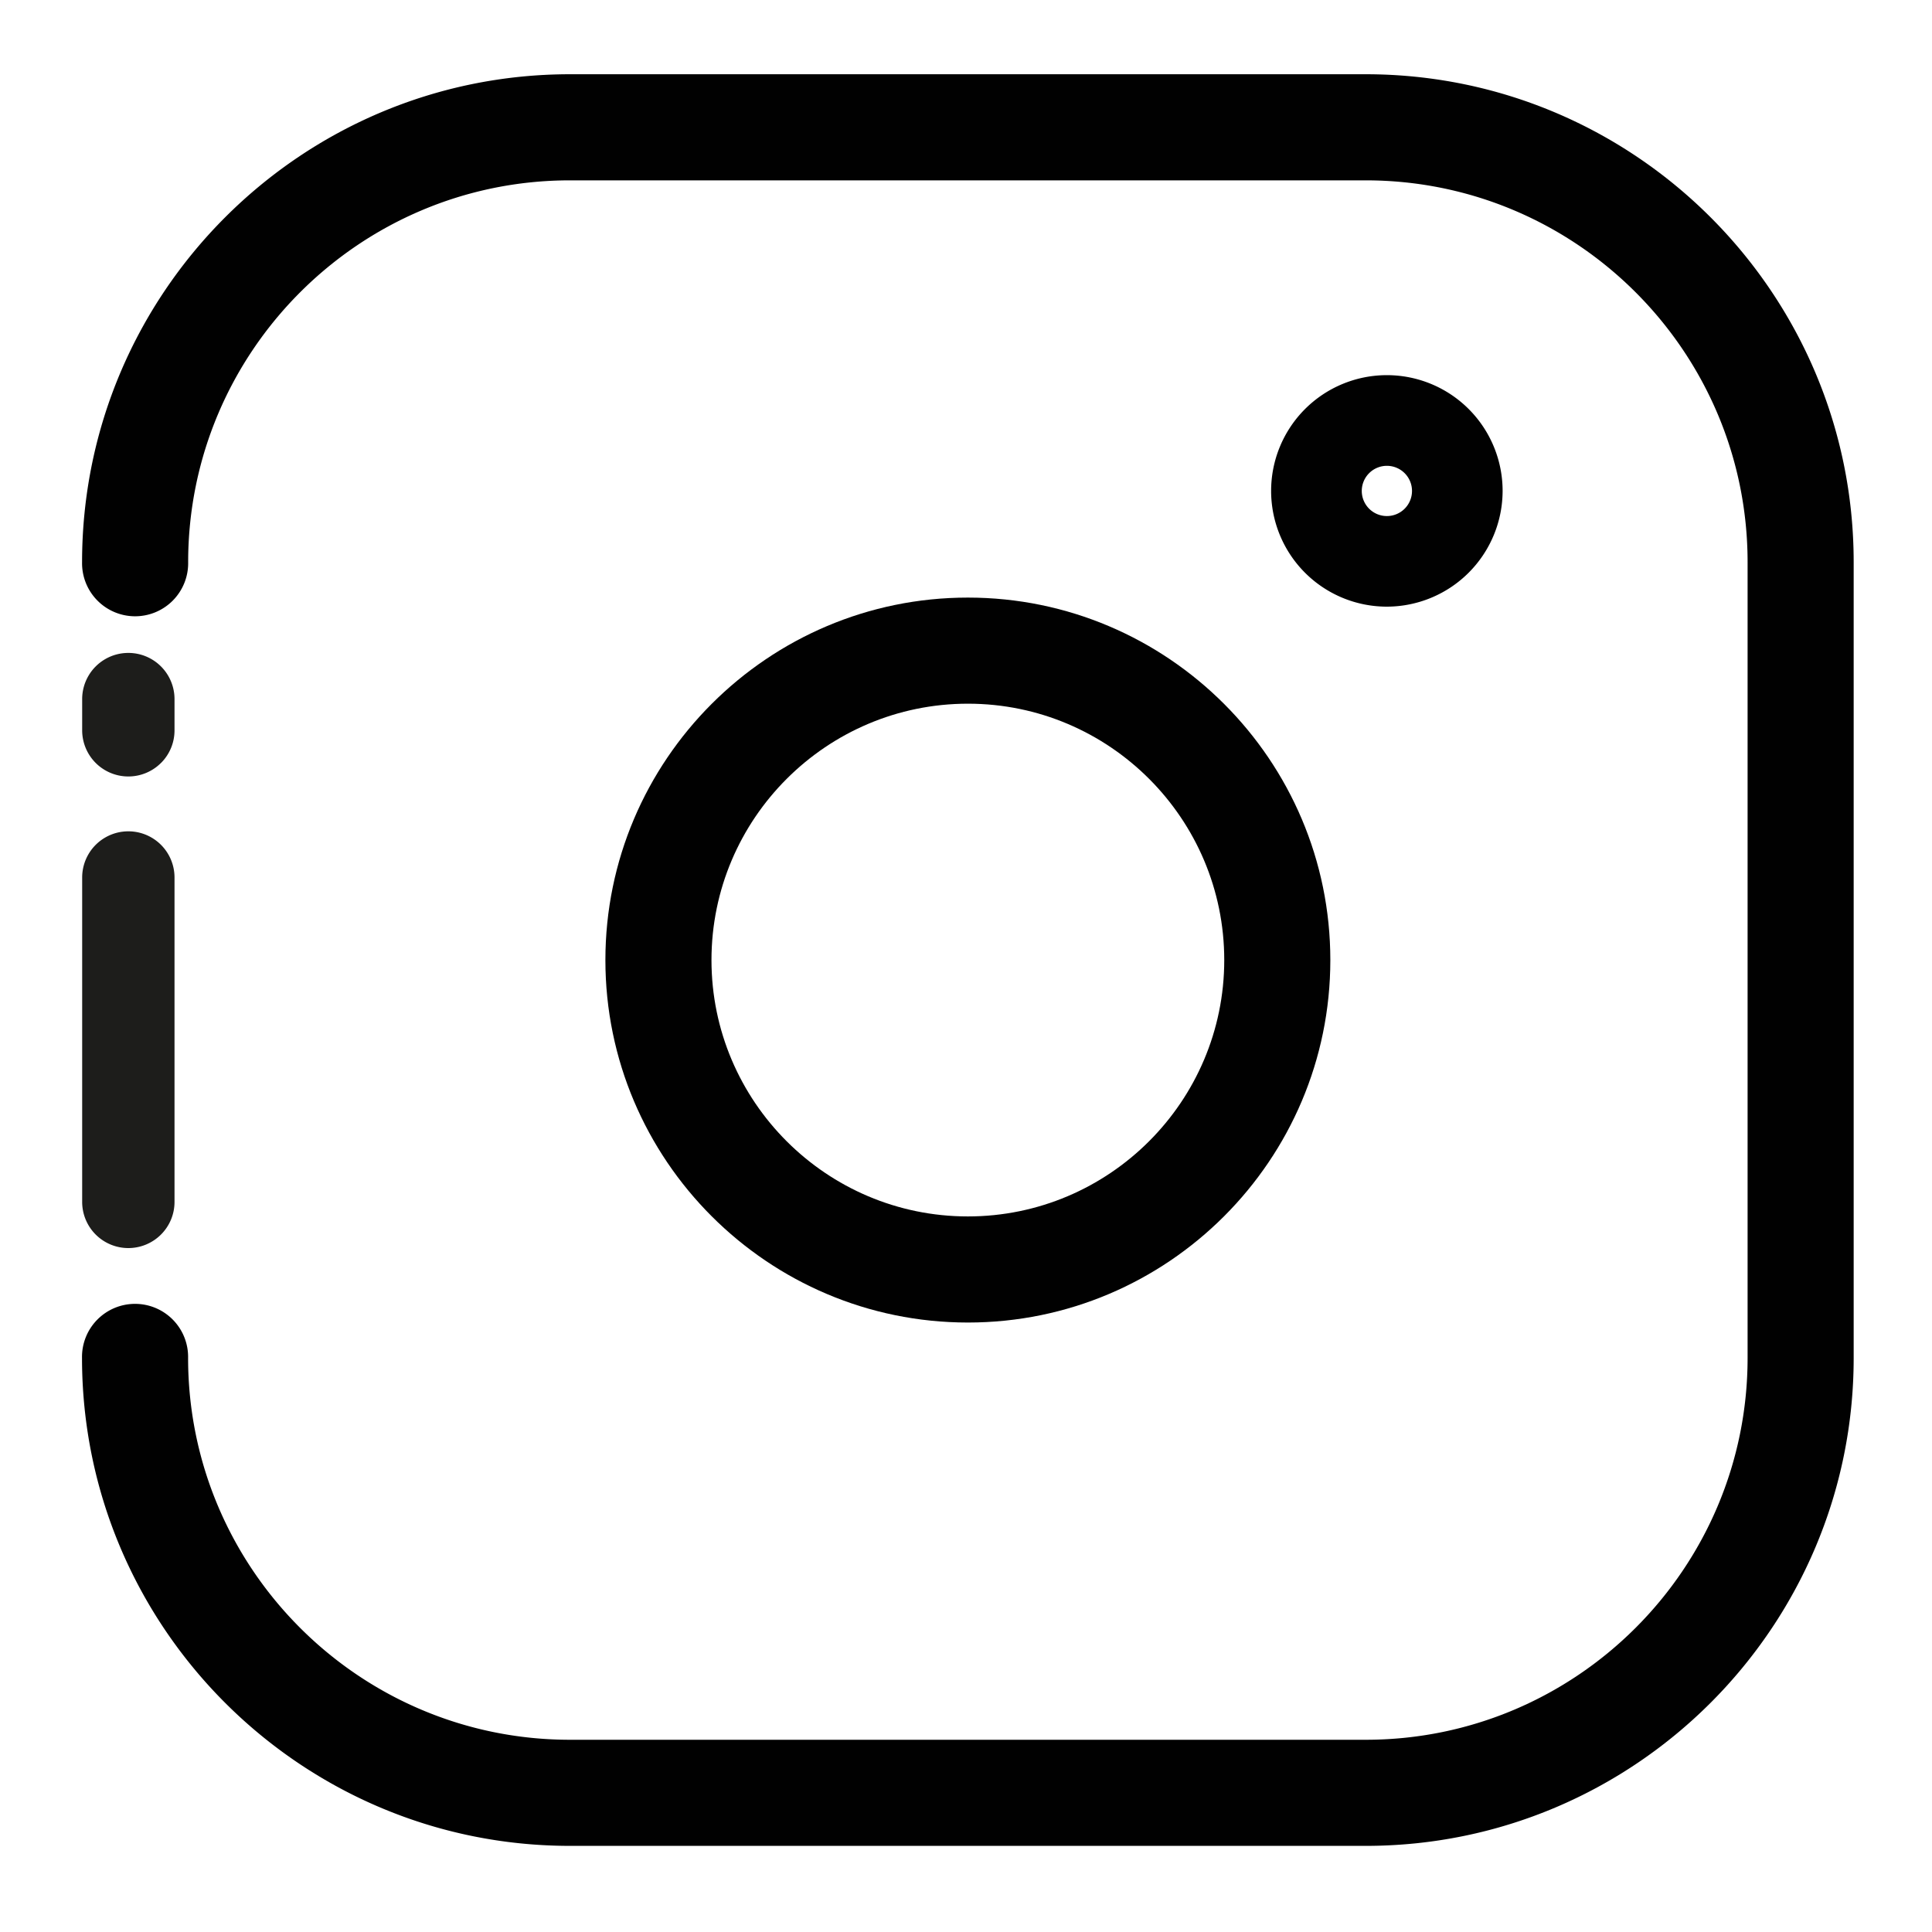
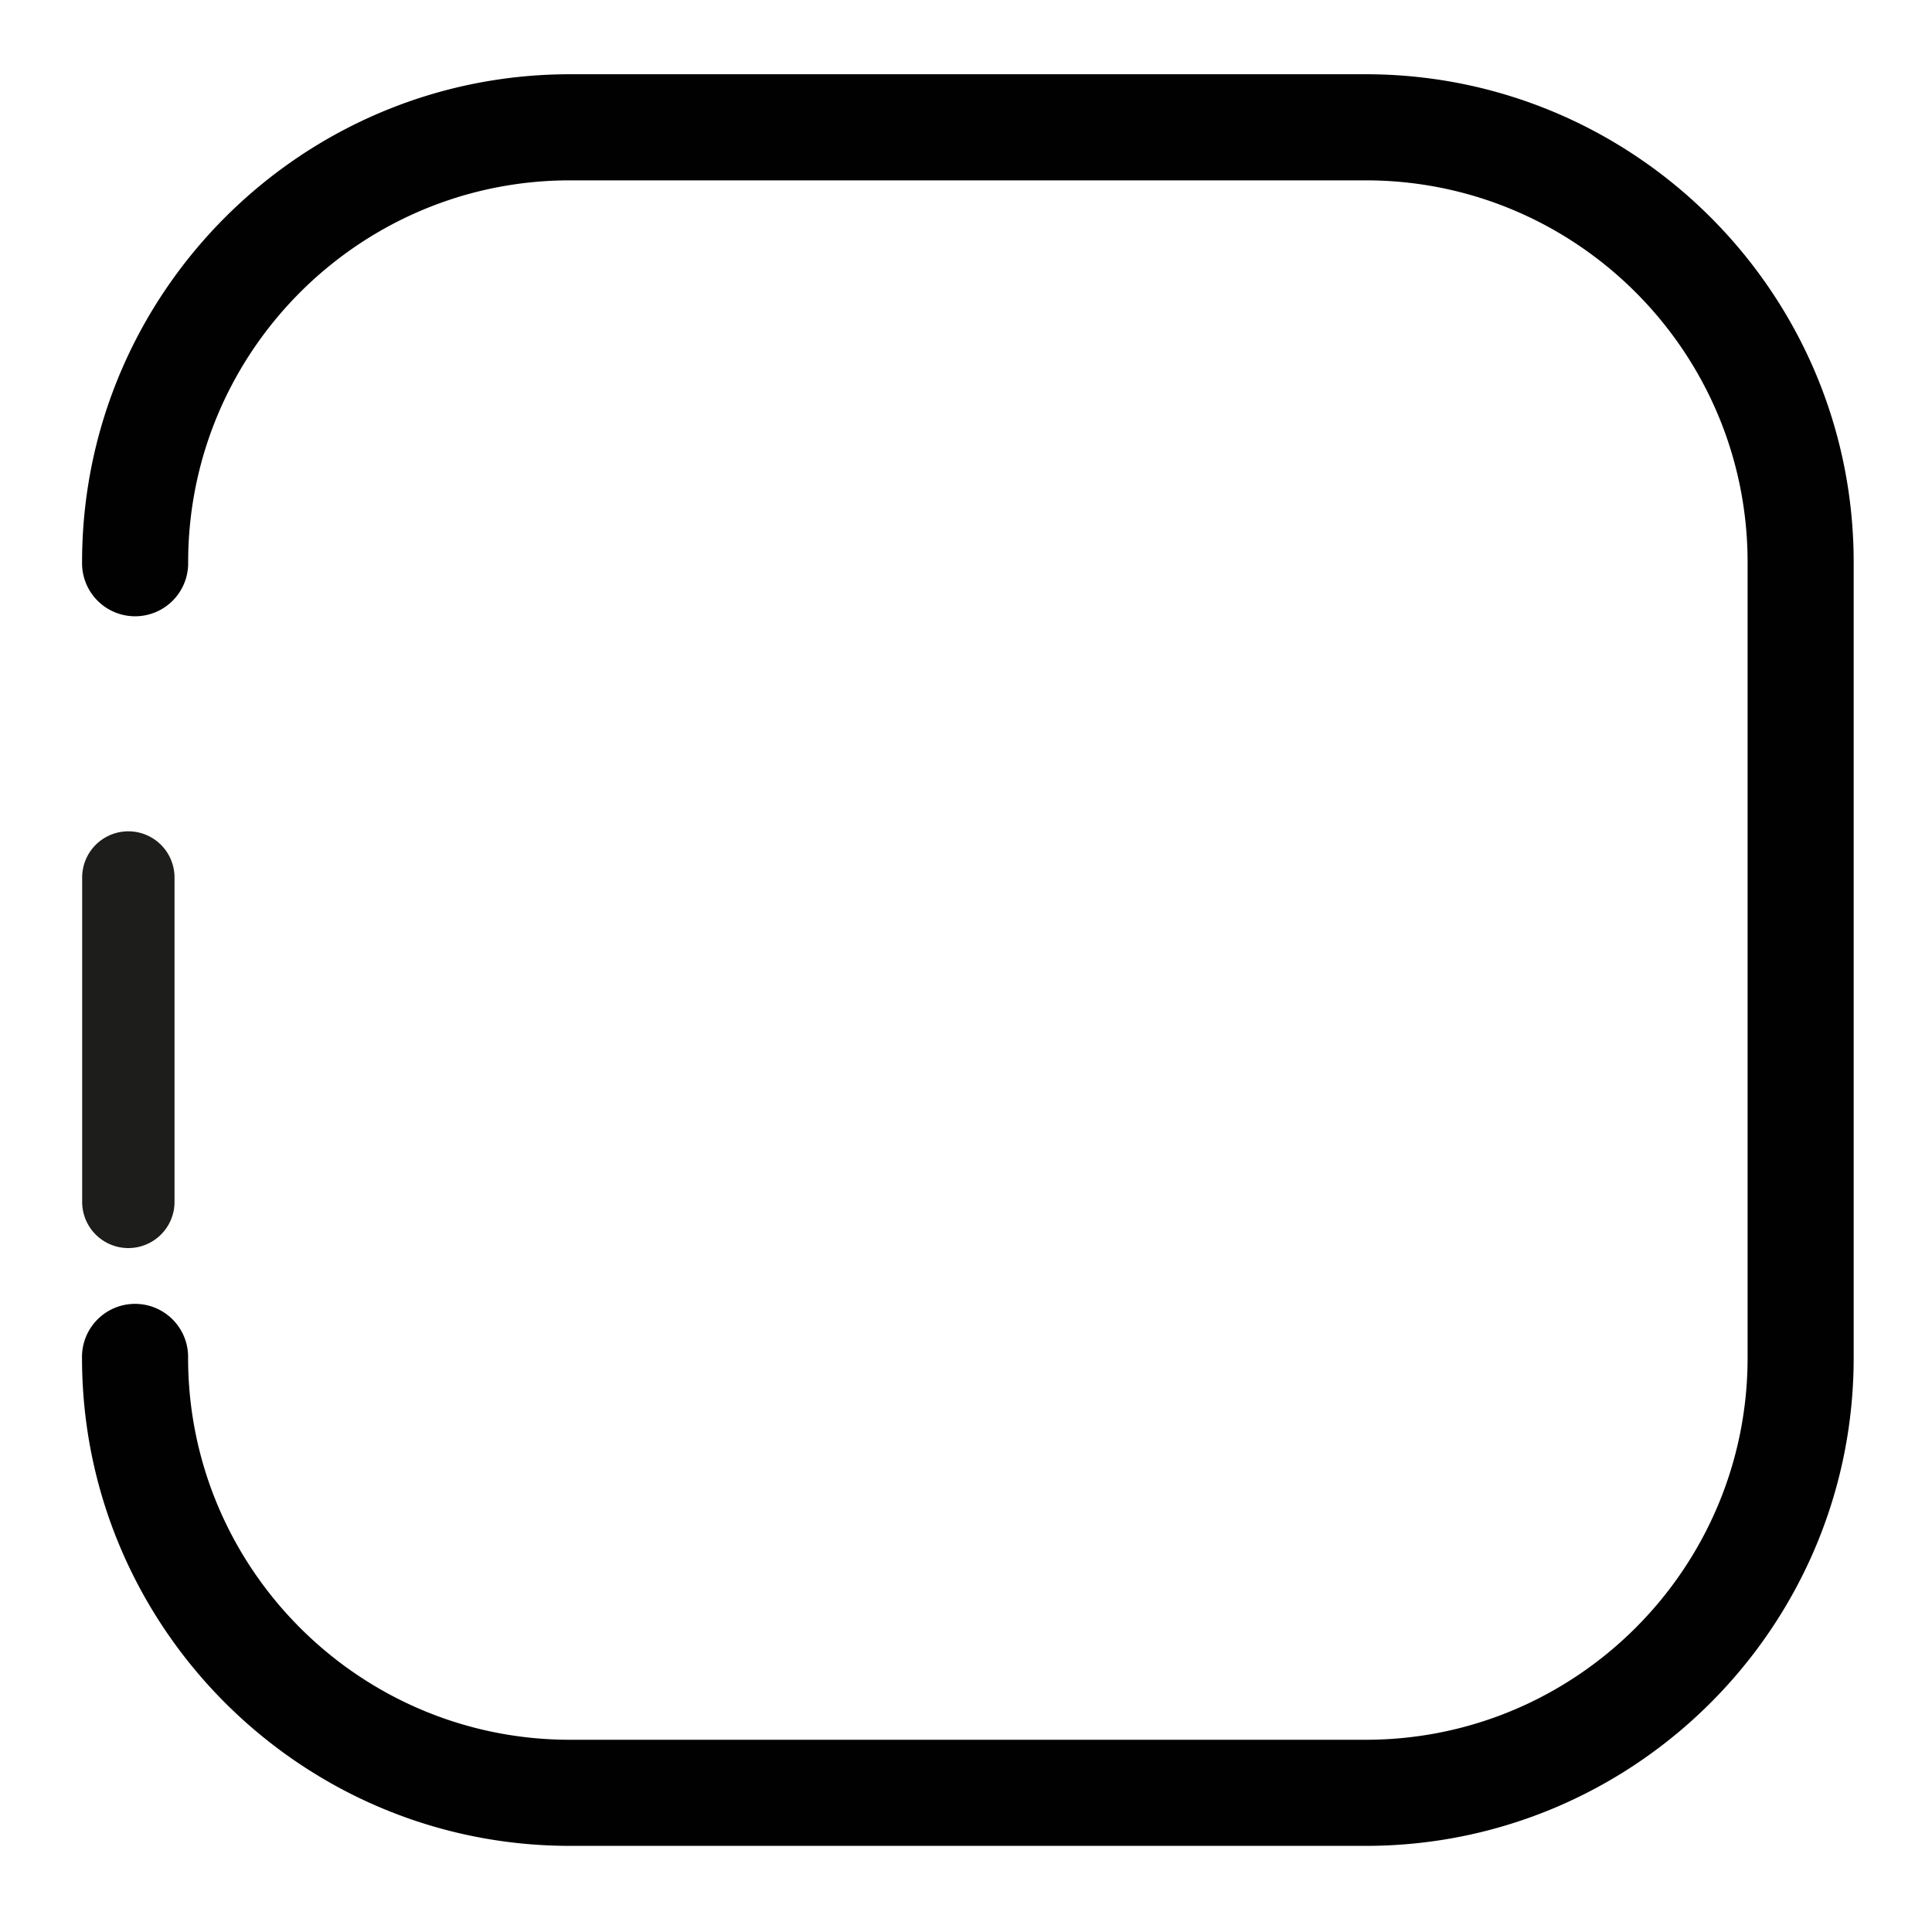
<svg xmlns="http://www.w3.org/2000/svg" id="Layer_1" data-name="Layer 1" viewBox="0 0 1000 1000">
  <defs>
    <style>.cls-1{fill:#1d1d1b;}.cls-2,.cls-3{fill:#010101;}.cls-3{stroke:#010101;stroke-miterlimit:10;stroke-width:2px;}</style>
  </defs>
-   <path class="cls-1" d="M83.33,394.92a23.8,23.8,0,0,0,7-16.9V361.85a23.9,23.9,0,1,0-47.8,0V378a23.9,23.9,0,0,0,40.8,16.9Z" />
  <path class="cls-1" d="M83.33,639a23.81,23.81,0,0,0,7-16.9V454.19a23.9,23.9,0,0,0-47.8,0V622.06A23.9,23.9,0,0,0,83.33,639Z" />
  <path class="cls-2" d="M706.91,38.43H295C155.77,38.43,42.48,151.72,42.48,291a27.46,27.46,0,1,0,54.91,0C97.39,182,186.05,93.35,295,93.35H706.91c109,0,197.64,88.66,197.64,197.63V702.86c0,109-88.66,197.64-197.64,197.64H295c-109,0-197.64-88.66-197.64-197.64a27.46,27.46,0,1,0-54.91,0c0,139.26,113.29,252.56,252.55,252.56H706.91c139.26,0,252.55-113.3,252.55-252.56V291C959.46,151.72,846.17,38.43,706.91,38.43Z" />
-   <path class="cls-2" d="M688.58,496.93c0-103.46-84.16-187.62-187.61-187.62S313.35,393.47,313.35,496.93,397.51,684.54,501,684.54,688.58,600.37,688.58,496.93Zm-54.91,0c0,73.16-59.53,132.69-132.7,132.69S368.26,570.09,368.26,496.93,427.79,364.23,501,364.23,633.67,423.76,633.67,496.93Z" />
-   <path class="cls-3" d="M776.75,254.11A58.91,58.91,0,1,0,717.84,313,59,59,0,0,0,776.75,254.11Zm-72.9,0a14,14,0,1,1,14,14A14,14,0,0,1,703.85,254.11Z" />
</svg>